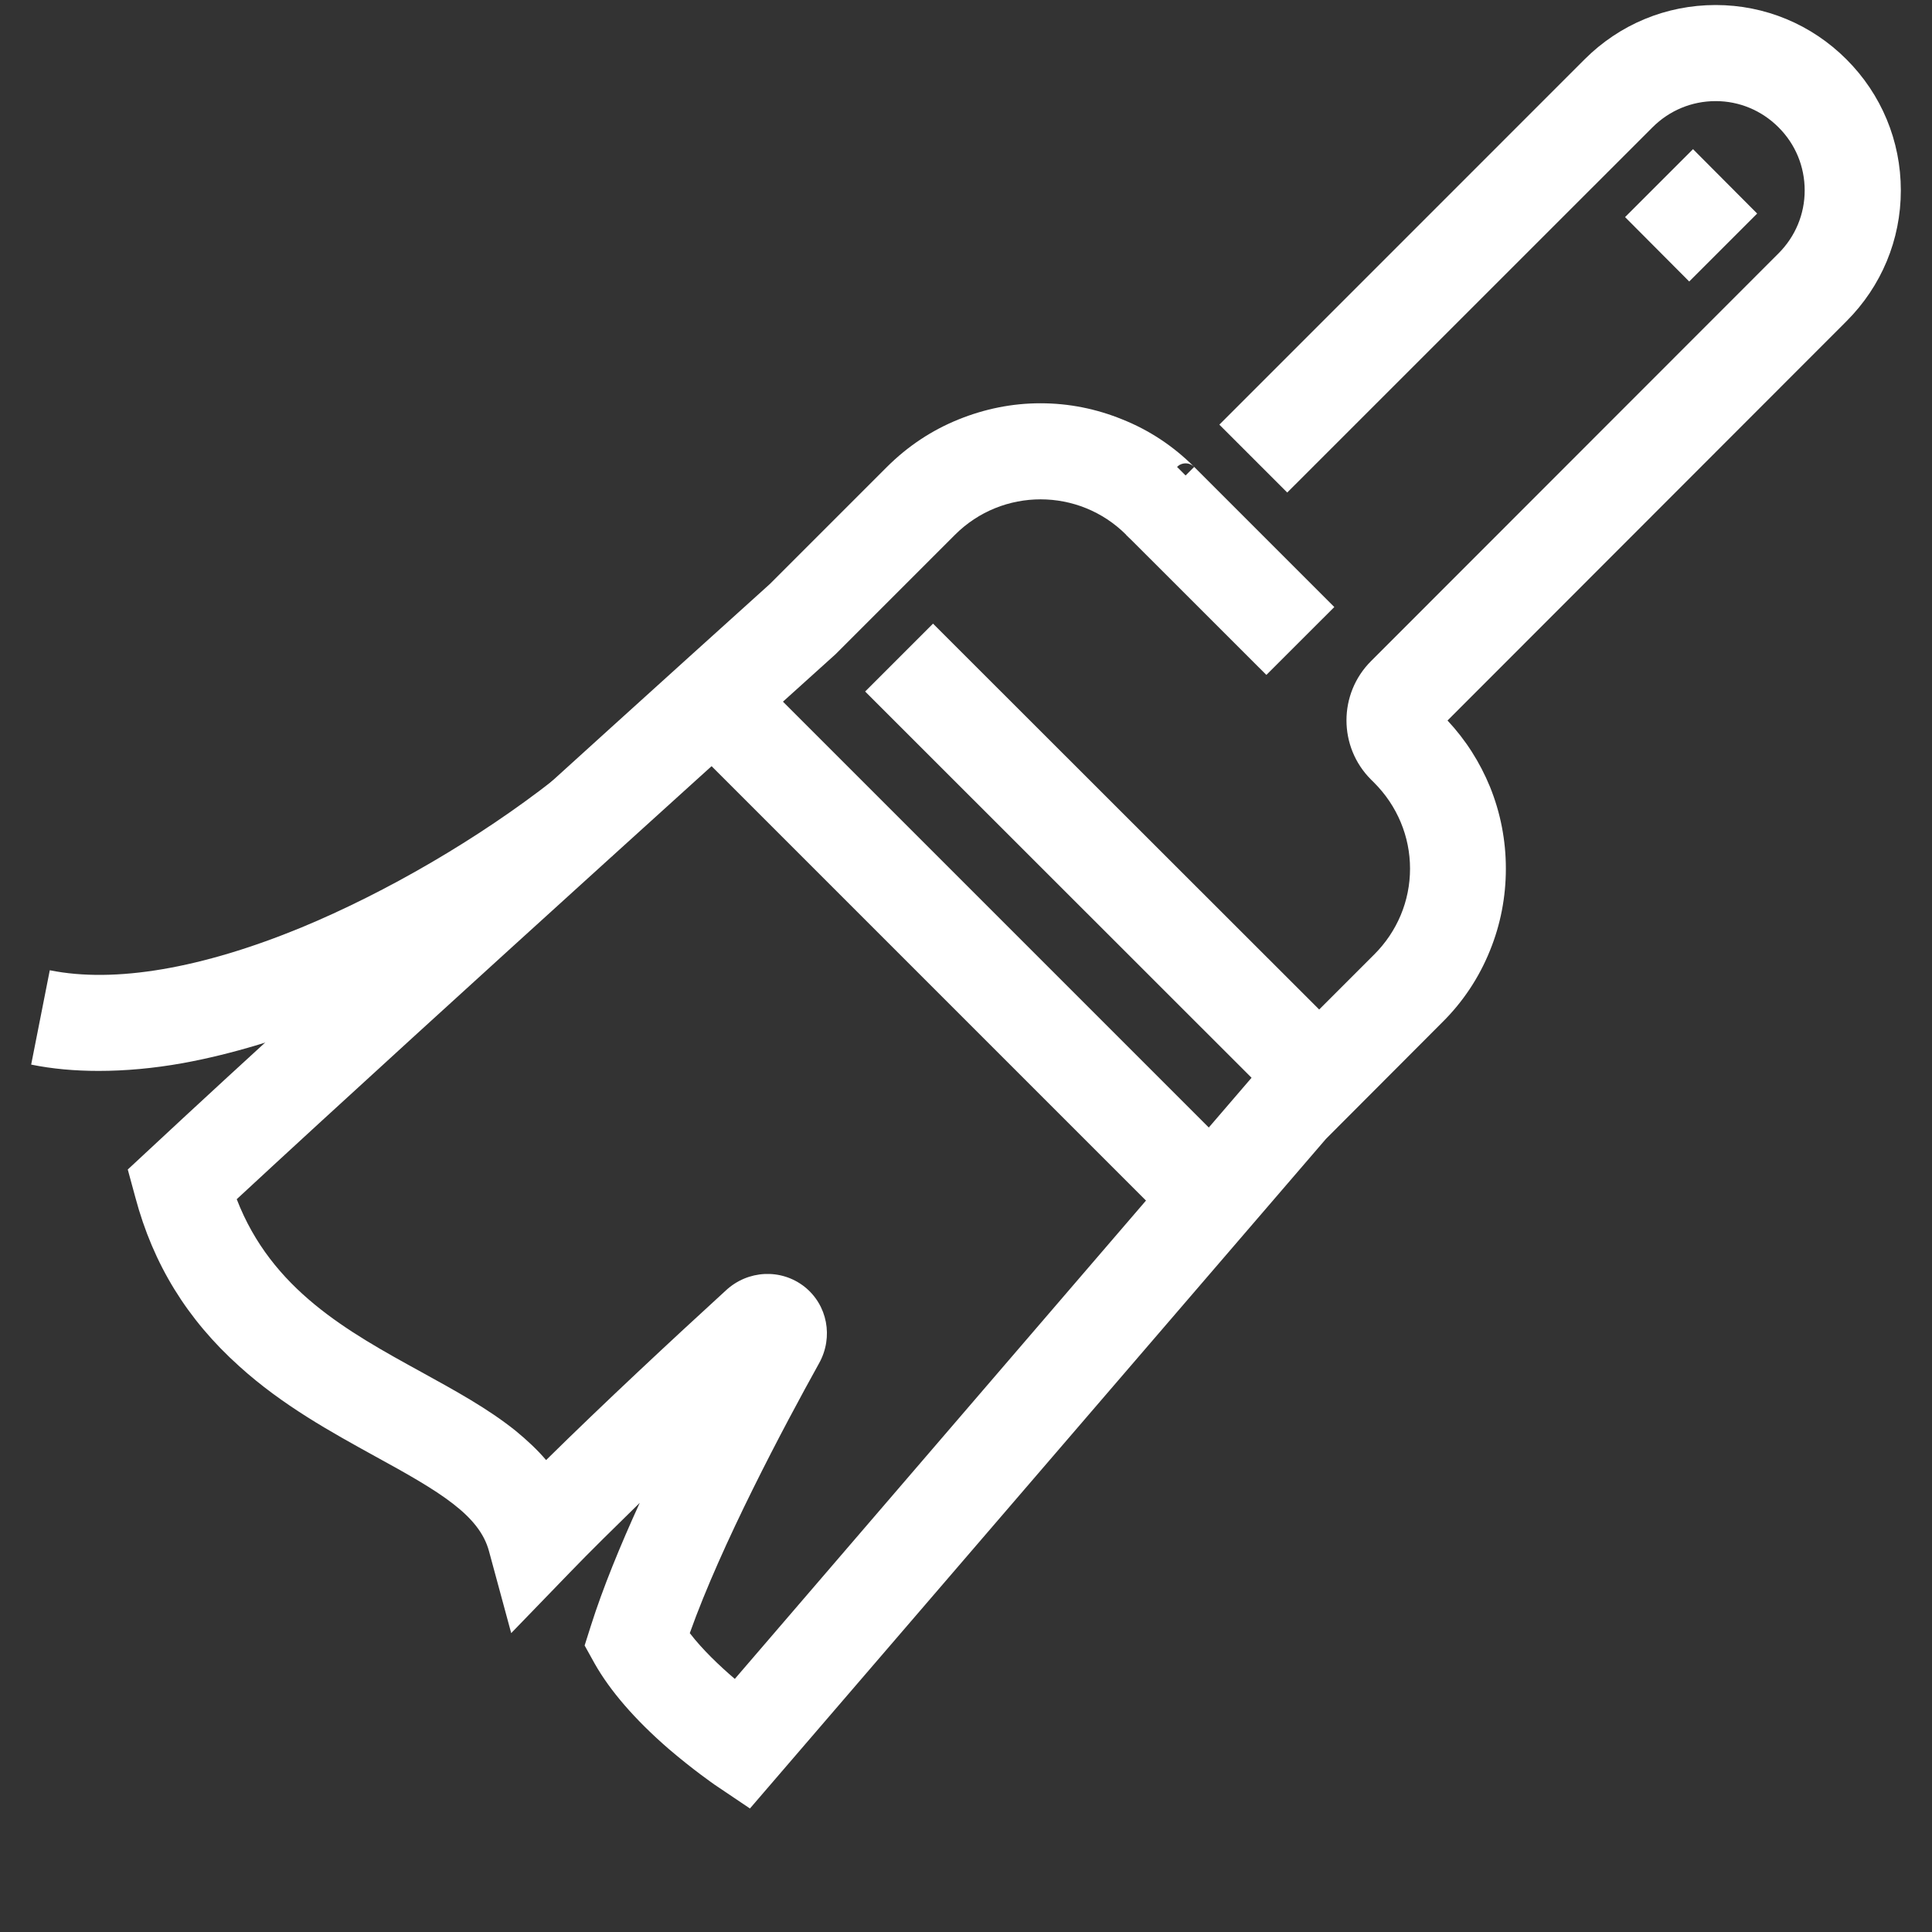
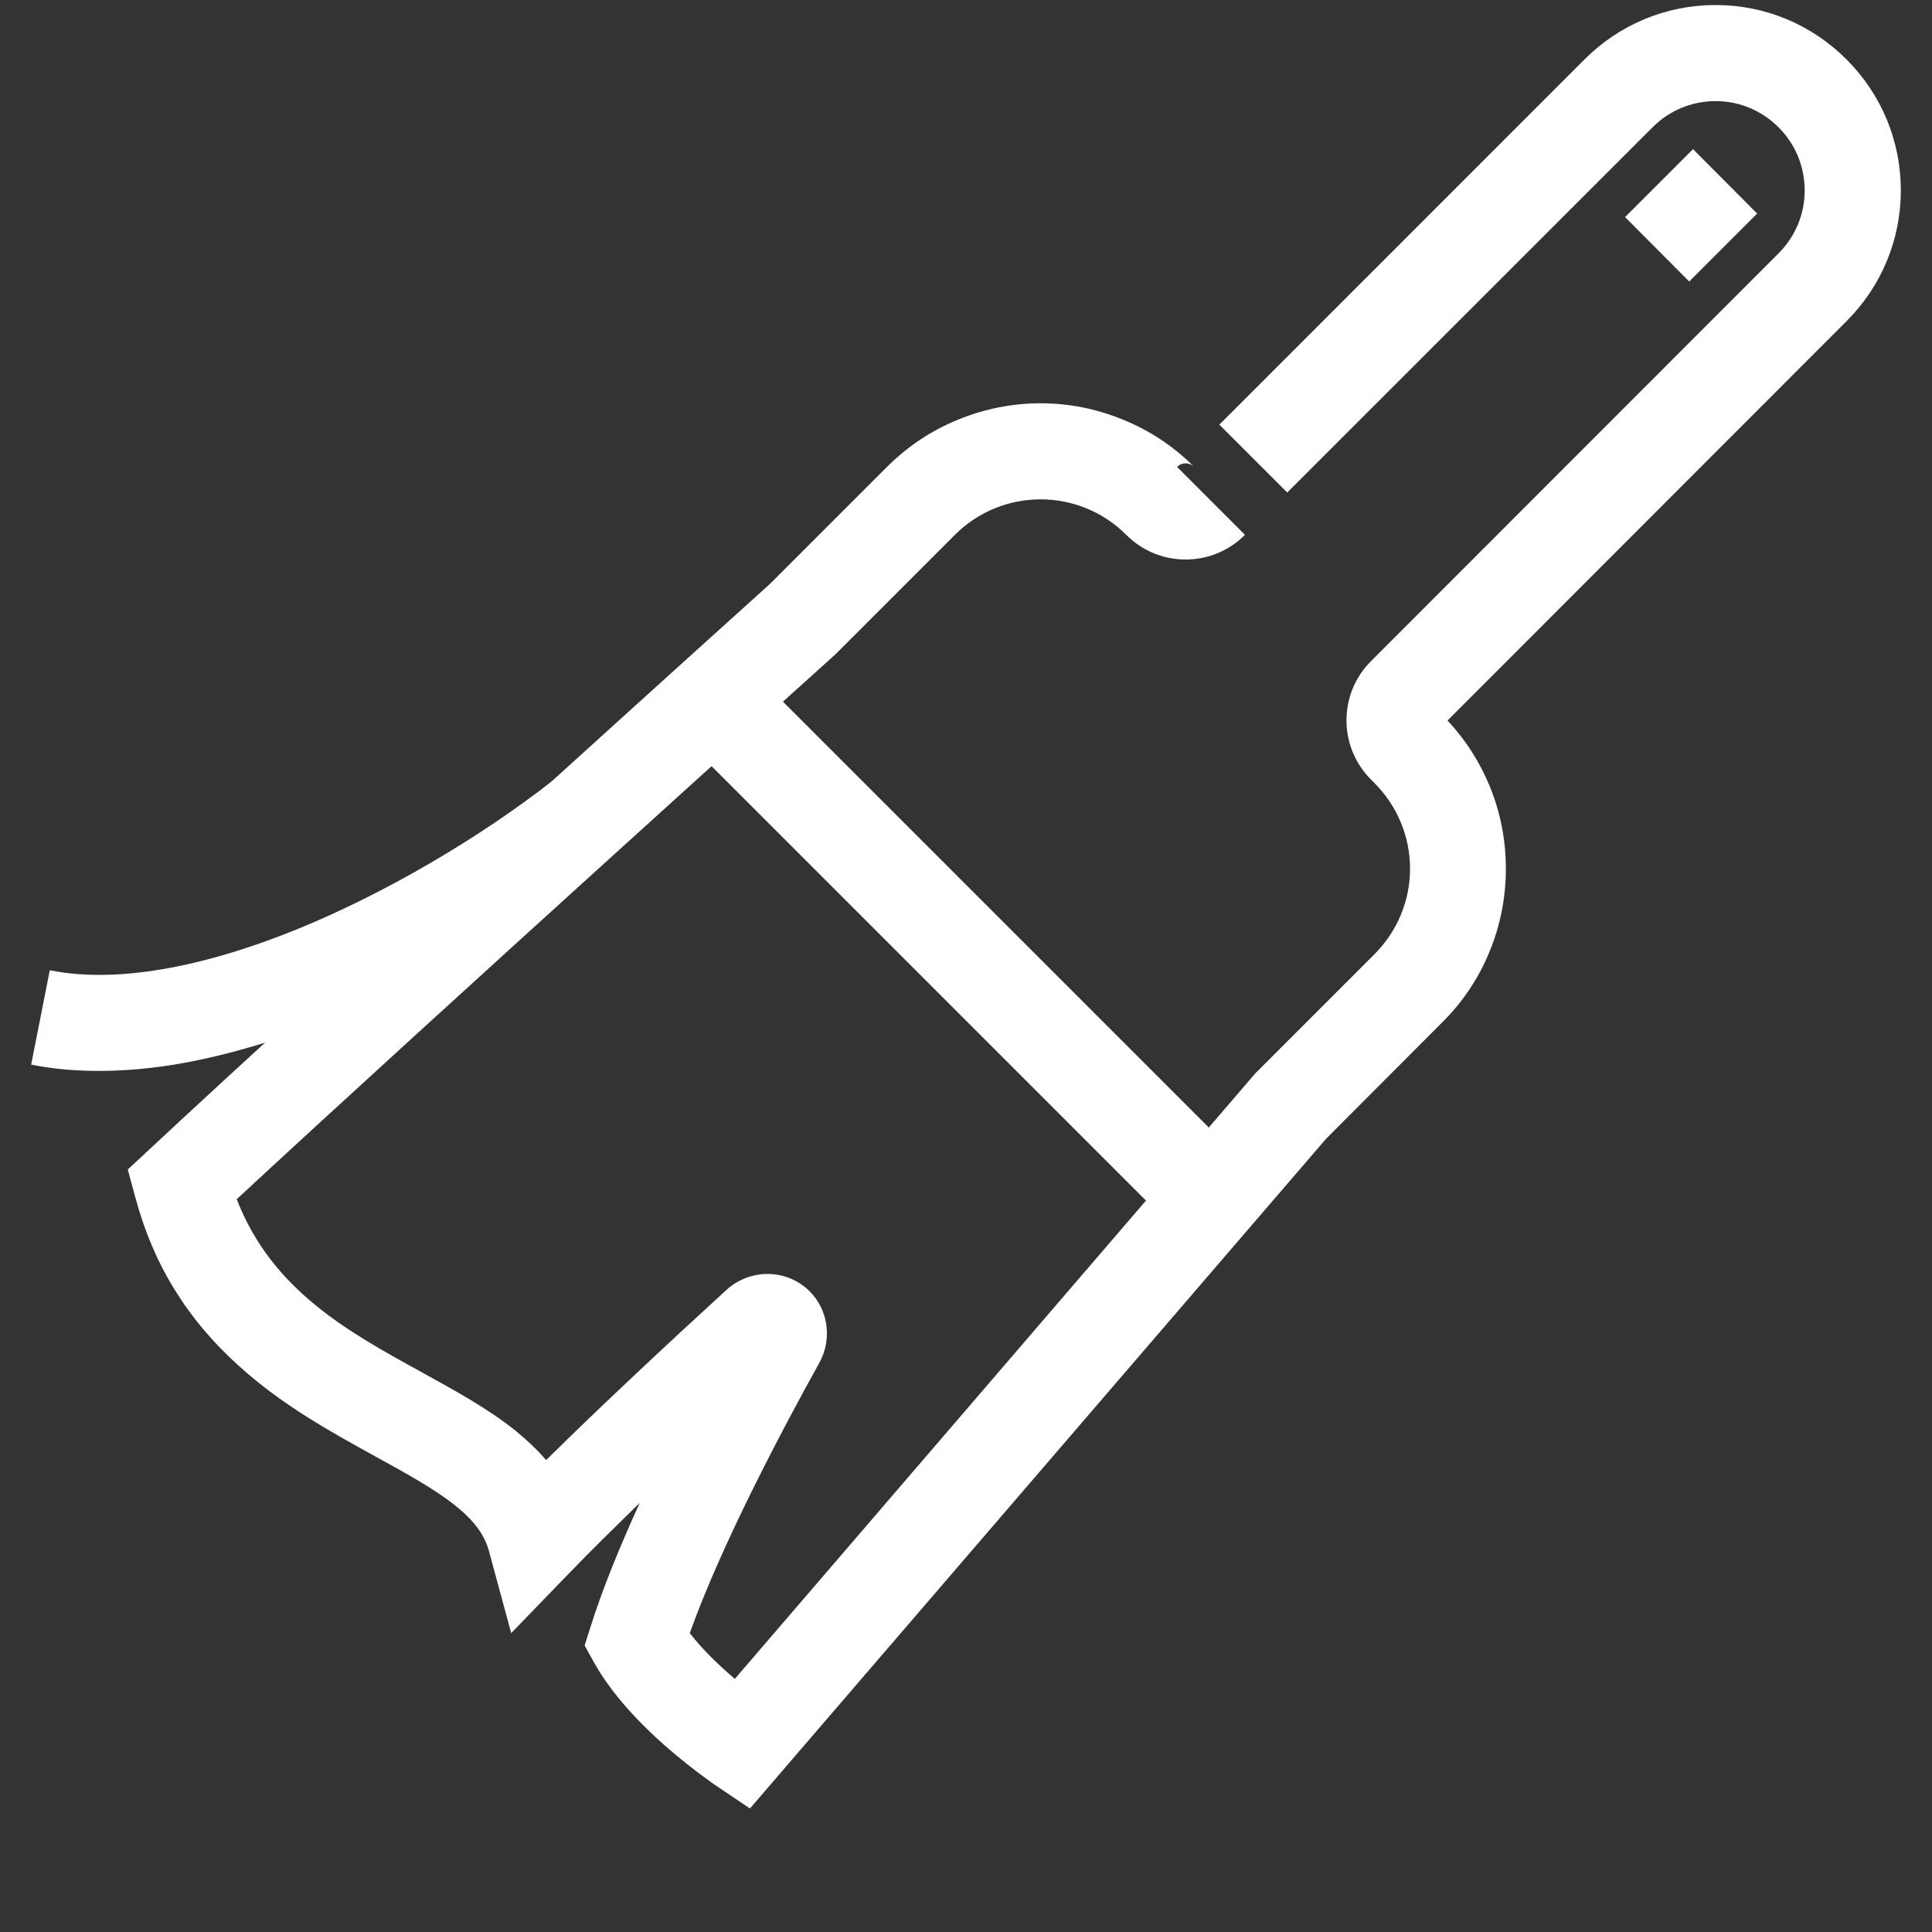
<svg xmlns="http://www.w3.org/2000/svg" width="40" zoomAndPan="magnify" viewBox="0 0 30 30" height="40" preserveAspectRatio="xMidYMid meet" version="1.2">
  <rect x="0" y="0" width="30" height="30" fill="#333333" stroke="none" />
  <defs>
    <clipPath id="00660cc18d">
-       <path d="M 1 0.07 L 29.516 0.07 L 29.516 28.375 L 1 28.375 Z M 1 0.07 " />
+       <path d="M 1 0.07 L 29.516 0.07 L 29.516 28.375 L 1 28.375 M 1 0.07 " />
    </clipPath>
    <clipPath id="9283bb2bee">
      <path d="M 0.484 12 L 10 12 L 10 17 L 0.484 17 Z M 0.484 12 " />
    </clipPath>
  </defs>
  <g id="2a625d6aa3">
-     <path style=" stroke:none;fill-rule:nonzero;fill:#ffffff;fill-opacity:1;" d="M 13.434 10.738 L 14.488 9.684 L 21.012 16.203 L 19.957 17.258 Z M 13.434 10.738 " />
-     <path style=" stroke:none;fill-rule:nonzero;fill:#ffffff;fill-opacity:1;" d="M 17.488 8.305 L 18.543 7.25 L 20.719 9.426 L 19.664 10.48 Z M 17.488 8.305 " />
    <path style=" stroke:none;fill-rule:nonzero;fill:#ffffff;fill-opacity:1;" d="M 25.234 3.371 L 26.289 2.316 L 27.285 3.316 L 26.23 4.371 Z M 25.234 3.371 " />
    <path style=" stroke:none;fill-rule:nonzero;fill:#ffffff;fill-opacity:1;" d="M 10.453 11.301 L 11.508 10.246 L 19.348 18.086 L 18.293 19.141 Z M 10.453 11.301 " />
    <g clip-rule="nonzero" clip-path="url(#00660cc18d)">
      <path style=" stroke:none;fill-rule:nonzero;fill:#ffffff;fill-opacity:1;" d="M 11.645 28.082 L 11.094 27.711 C 11.078 27.699 10.766 27.484 10.387 27.16 C 9.859 26.703 9.473 26.254 9.234 25.832 L 9.078 25.551 L 9.176 25.242 C 9.359 24.664 9.629 24.004 9.934 23.336 C 9.543 23.719 9.164 24.09 8.852 24.414 L 7.938 25.359 L 7.594 24.09 C 7.445 23.527 6.824 23.16 5.824 22.613 C 5.152 22.242 4.387 21.824 3.715 21.215 C 2.906 20.488 2.379 19.633 2.102 18.594 L 1.984 18.16 L 2.312 17.855 C 5.164 15.195 11.609 9.379 11.957 9.066 L 13.773 7.25 C 14.094 6.93 14.469 6.68 14.887 6.512 C 15.293 6.348 15.719 6.262 16.156 6.262 C 16.598 6.262 17.023 6.348 17.426 6.512 C 17.848 6.68 18.223 6.93 18.543 7.25 C 18.508 7.215 18.461 7.195 18.41 7.195 C 18.359 7.195 18.312 7.215 18.277 7.25 L 19.332 8.305 C 19.086 8.551 18.758 8.688 18.41 8.688 C 18.062 8.688 17.734 8.551 17.488 8.305 C 16.754 7.57 15.562 7.57 14.828 8.305 L 12.973 10.16 C 12.906 10.219 6.734 15.785 3.676 18.621 C 4.219 20.027 5.398 20.676 6.543 21.305 C 7.074 21.598 7.574 21.871 8.004 22.215 C 8.184 22.363 8.344 22.512 8.48 22.672 C 9.367 21.797 10.441 20.797 11.27 20.039 C 11.613 19.719 12.129 19.695 12.492 19.98 C 12.848 20.262 12.945 20.762 12.719 21.168 C 12.164 22.168 11.203 23.977 10.711 25.359 C 10.906 25.613 11.168 25.863 11.41 26.07 L 19.492 16.668 L 21.34 14.82 C 21.695 14.465 21.895 13.992 21.895 13.488 C 21.895 12.988 21.695 12.512 21.34 12.156 L 21.289 12.105 C 20.781 11.598 20.781 10.773 21.289 10.266 L 27.617 3.934 C 27.879 3.672 28.023 3.324 28.023 2.957 C 28.023 2.586 27.879 2.238 27.617 1.977 C 27.355 1.715 27.008 1.57 26.641 1.57 C 26.27 1.57 25.922 1.715 25.66 1.977 L 19.988 7.648 L 18.934 6.594 L 24.605 0.922 C 25.148 0.379 25.871 0.078 26.641 0.078 C 27.406 0.078 28.129 0.379 28.672 0.922 C 29.215 1.465 29.516 2.188 29.516 2.957 C 29.516 3.723 29.215 4.445 28.672 4.988 L 22.477 11.188 C 22.758 11.488 22.98 11.836 23.137 12.219 C 23.301 12.625 23.383 13.051 23.383 13.488 C 23.383 13.926 23.301 14.355 23.137 14.758 C 22.969 15.176 22.719 15.555 22.395 15.875 L 20.59 17.684 Z M 11.645 28.082 " />
    </g>
    <g clip-rule="nonzero" clip-path="url(#9283bb2bee)">
      <path style=" stroke:none;fill-rule:nonzero;fill:#ffffff;fill-opacity:1;" d="M 1.531 16.629 C 1.164 16.629 0.812 16.598 0.484 16.531 L 0.773 15.066 C 1.781 15.27 3.133 15.039 4.68 14.402 C 6 13.855 7.43 13.023 8.594 12.113 L 9.512 13.285 C 8.242 14.277 6.688 15.188 5.246 15.781 C 4.398 16.129 3.59 16.371 2.84 16.508 C 2.383 16.59 1.945 16.629 1.531 16.629 Z M 1.531 16.629 " />
    </g>
  </g>
</svg>